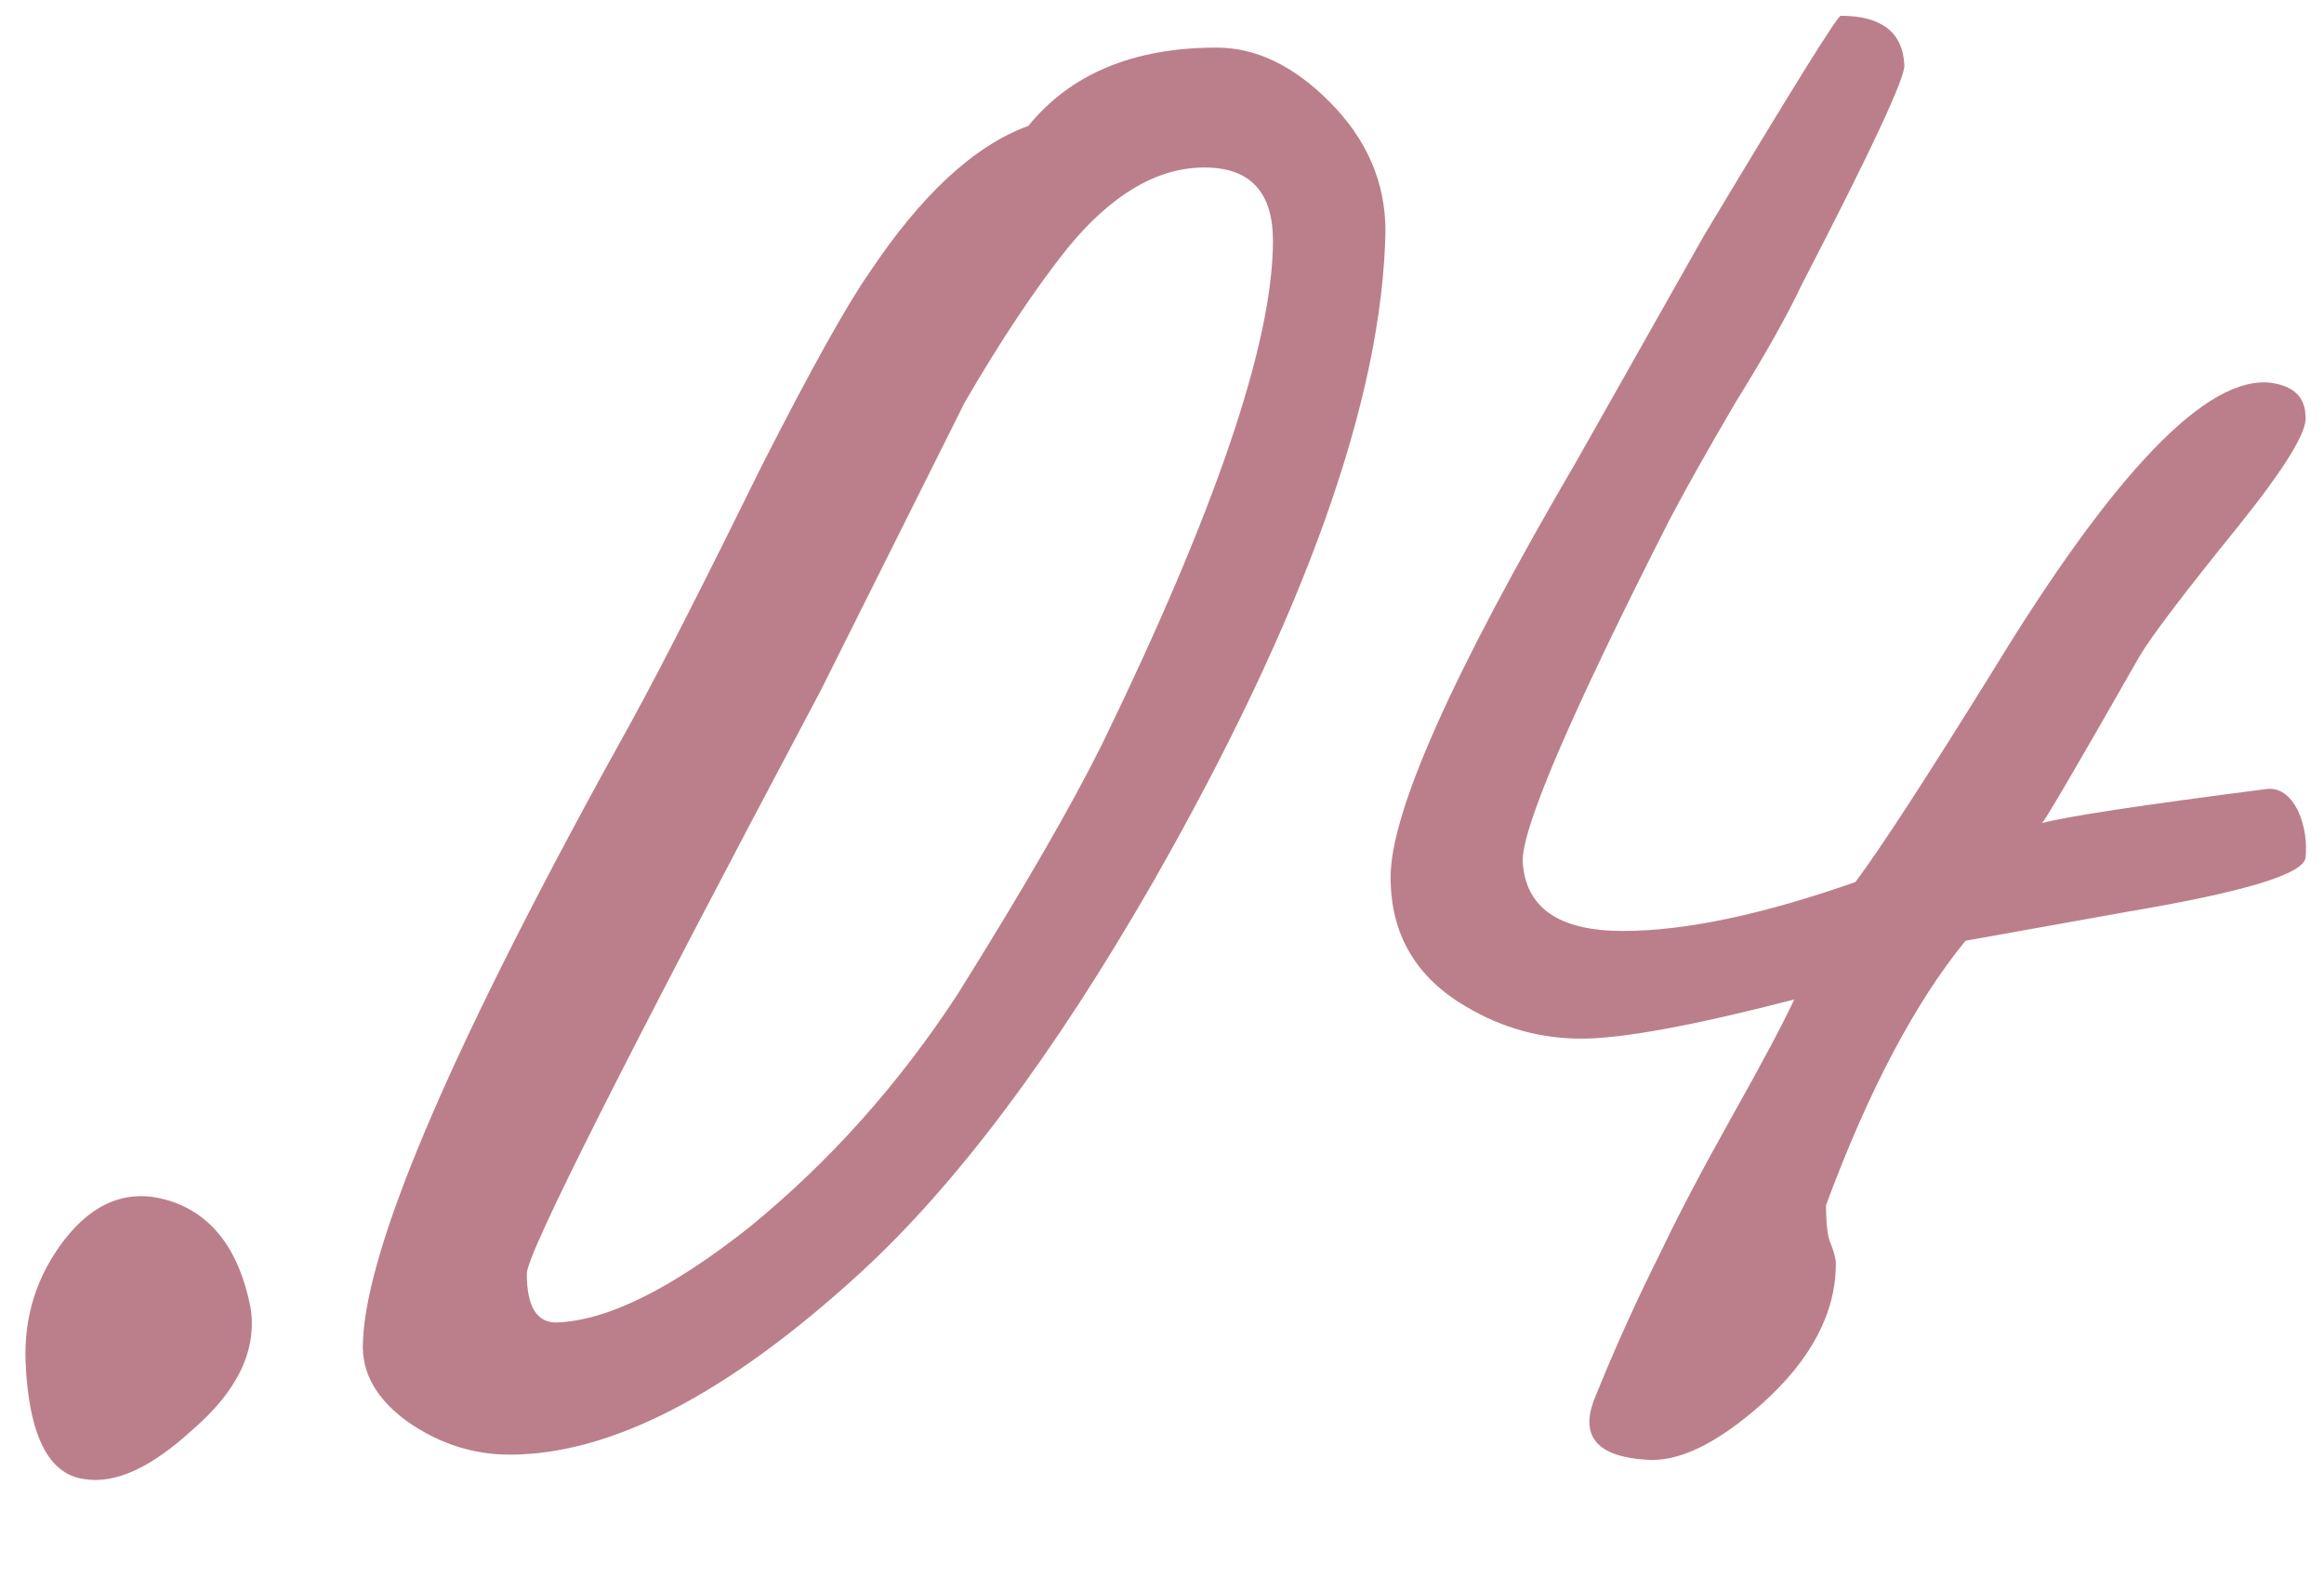
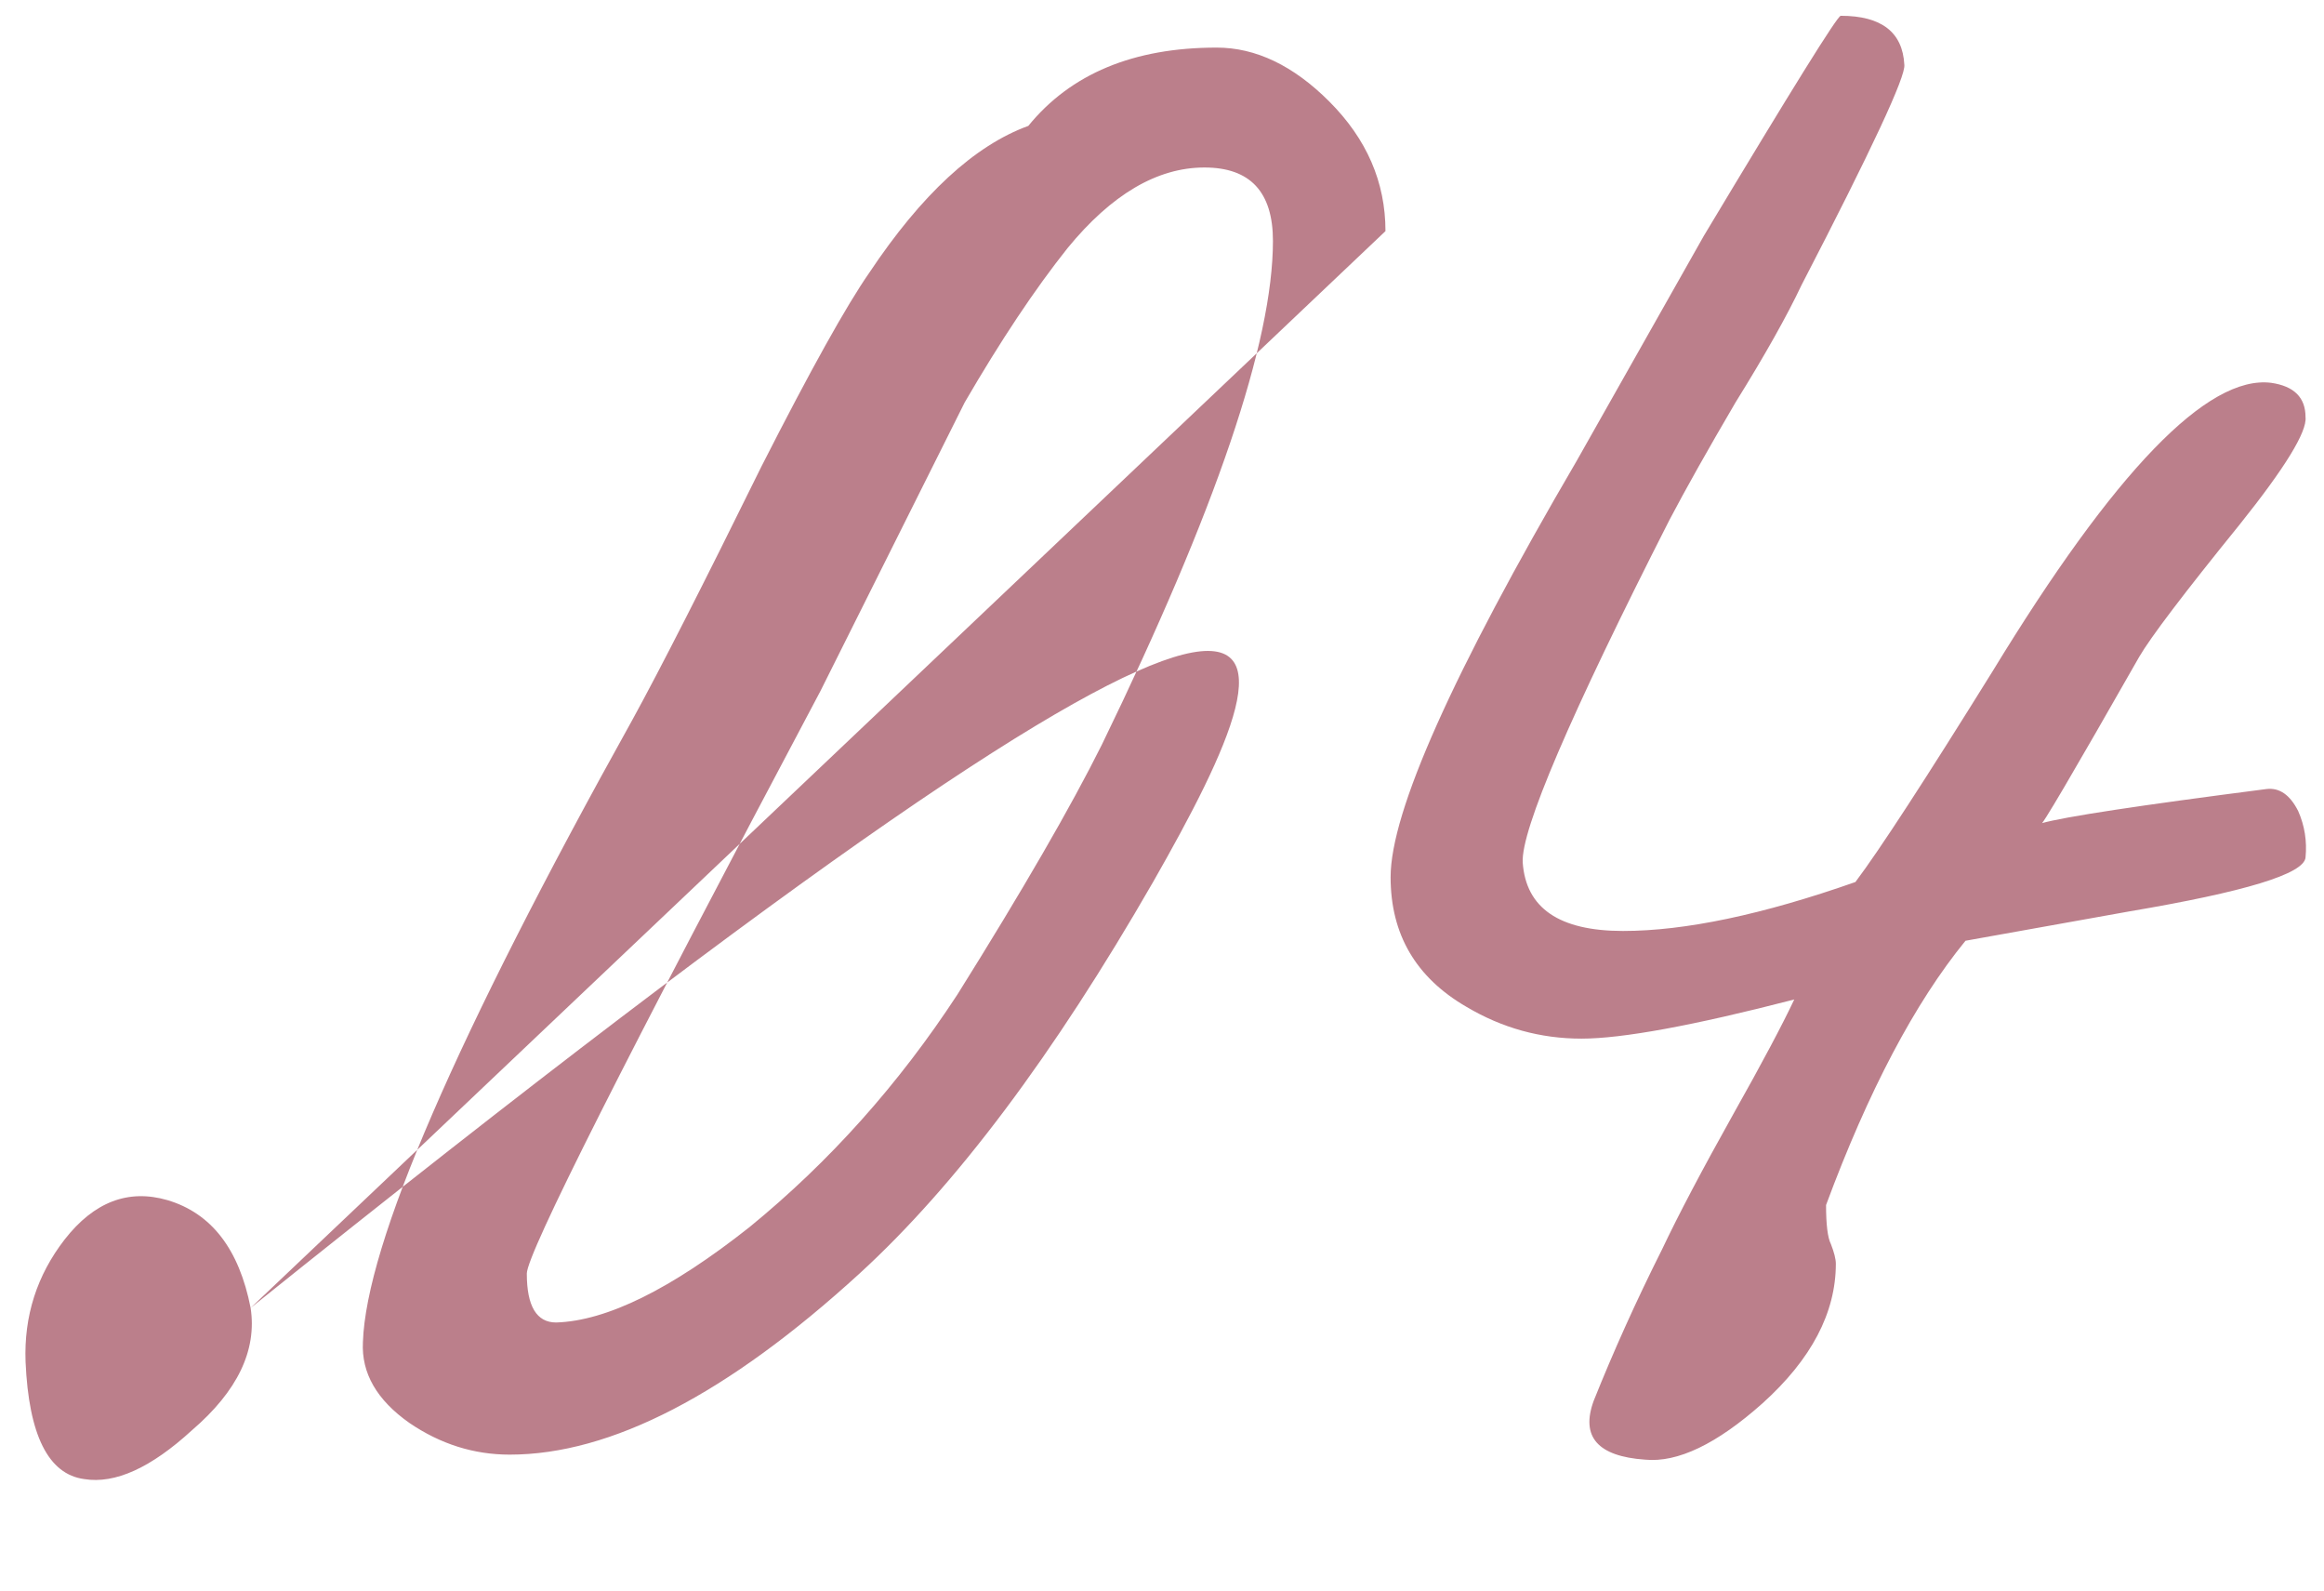
<svg xmlns="http://www.w3.org/2000/svg" width="19" height="13" viewBox="0 0 19 13" fill="none">
-   <path d="M2.049 10.69C2.102 11.036 1.942 11.37 1.569 11.69C1.235 11.996 0.942 12.13 0.689 12.089C0.395 12.05 0.235 11.729 0.209 11.13C0.195 10.756 0.302 10.423 0.529 10.13C0.769 9.823 1.049 9.716 1.369 9.809C1.729 9.916 1.955 10.21 2.049 10.69ZM11.327 1.889C11.301 3.263 10.667 5.036 9.427 7.209C8.614 8.623 7.814 9.689 7.027 10.409C5.947 11.396 4.994 11.889 4.167 11.889C3.874 11.889 3.601 11.803 3.347 11.63C3.081 11.443 2.954 11.223 2.967 10.97C2.994 10.169 3.727 8.476 5.167 5.889C5.394 5.476 5.747 4.783 6.227 3.809C6.627 3.023 6.921 2.496 7.107 2.229C7.534 1.589 7.967 1.189 8.407 1.029C8.754 0.603 9.267 0.389 9.947 0.389C10.267 0.389 10.574 0.536 10.867 0.829C11.174 1.136 11.327 1.489 11.327 1.889ZM10.407 1.969C10.407 1.569 10.221 1.369 9.847 1.369C9.461 1.369 9.087 1.589 8.727 2.029C8.461 2.363 8.181 2.783 7.887 3.289L6.707 5.649C5.107 8.663 4.307 10.249 4.307 10.409C4.307 10.676 4.387 10.809 4.547 10.809C4.961 10.796 5.487 10.536 6.127 10.03C6.781 9.496 7.347 8.863 7.827 8.129C8.361 7.276 8.754 6.596 9.007 6.089C9.941 4.169 10.407 2.796 10.407 1.969ZM18.849 7.009C18.835 7.143 18.355 7.289 17.409 7.449L16.069 7.689C15.655 8.196 15.275 8.916 14.929 9.849C14.929 10.009 14.942 10.116 14.969 10.169C14.995 10.236 15.009 10.29 15.009 10.329C15.009 10.729 14.809 11.11 14.409 11.47C14.035 11.803 13.715 11.956 13.449 11.93C13.062 11.903 12.922 11.743 13.029 11.45C13.189 11.05 13.375 10.636 13.589 10.21C13.722 9.929 13.915 9.563 14.169 9.109C14.409 8.683 14.575 8.369 14.669 8.169C13.842 8.383 13.262 8.489 12.929 8.489C12.595 8.489 12.282 8.403 11.989 8.229C11.575 7.989 11.369 7.636 11.369 7.169C11.369 6.636 11.875 5.503 12.889 3.769L13.929 1.929C14.649 0.729 15.022 0.129 15.049 0.129C15.382 0.129 15.555 0.263 15.569 0.529C15.582 0.623 15.302 1.223 14.729 2.329C14.609 2.583 14.429 2.903 14.189 3.289C13.962 3.676 13.782 3.996 13.649 4.249C12.835 5.849 12.435 6.783 12.449 7.049C12.475 7.423 12.749 7.609 13.269 7.609C13.775 7.609 14.409 7.476 15.169 7.209C15.369 6.943 15.742 6.369 16.289 5.489C17.289 3.849 18.049 3.063 18.569 3.129C18.755 3.156 18.849 3.249 18.849 3.409C18.862 3.529 18.682 3.823 18.309 4.289C17.855 4.849 17.582 5.209 17.489 5.369C16.942 6.329 16.675 6.783 16.689 6.729C16.875 6.676 17.489 6.583 18.529 6.449C18.635 6.436 18.722 6.496 18.789 6.629C18.842 6.749 18.862 6.876 18.849 7.009Z" fill="#BB7F8B" />
+   <path d="M2.049 10.69C2.102 11.036 1.942 11.37 1.569 11.69C1.235 11.996 0.942 12.13 0.689 12.089C0.395 12.05 0.235 11.729 0.209 11.13C0.195 10.756 0.302 10.423 0.529 10.13C0.769 9.823 1.049 9.716 1.369 9.809C1.729 9.916 1.955 10.21 2.049 10.69ZC11.301 3.263 10.667 5.036 9.427 7.209C8.614 8.623 7.814 9.689 7.027 10.409C5.947 11.396 4.994 11.889 4.167 11.889C3.874 11.889 3.601 11.803 3.347 11.63C3.081 11.443 2.954 11.223 2.967 10.97C2.994 10.169 3.727 8.476 5.167 5.889C5.394 5.476 5.747 4.783 6.227 3.809C6.627 3.023 6.921 2.496 7.107 2.229C7.534 1.589 7.967 1.189 8.407 1.029C8.754 0.603 9.267 0.389 9.947 0.389C10.267 0.389 10.574 0.536 10.867 0.829C11.174 1.136 11.327 1.489 11.327 1.889ZM10.407 1.969C10.407 1.569 10.221 1.369 9.847 1.369C9.461 1.369 9.087 1.589 8.727 2.029C8.461 2.363 8.181 2.783 7.887 3.289L6.707 5.649C5.107 8.663 4.307 10.249 4.307 10.409C4.307 10.676 4.387 10.809 4.547 10.809C4.961 10.796 5.487 10.536 6.127 10.03C6.781 9.496 7.347 8.863 7.827 8.129C8.361 7.276 8.754 6.596 9.007 6.089C9.941 4.169 10.407 2.796 10.407 1.969ZM18.849 7.009C18.835 7.143 18.355 7.289 17.409 7.449L16.069 7.689C15.655 8.196 15.275 8.916 14.929 9.849C14.929 10.009 14.942 10.116 14.969 10.169C14.995 10.236 15.009 10.29 15.009 10.329C15.009 10.729 14.809 11.11 14.409 11.47C14.035 11.803 13.715 11.956 13.449 11.93C13.062 11.903 12.922 11.743 13.029 11.45C13.189 11.05 13.375 10.636 13.589 10.21C13.722 9.929 13.915 9.563 14.169 9.109C14.409 8.683 14.575 8.369 14.669 8.169C13.842 8.383 13.262 8.489 12.929 8.489C12.595 8.489 12.282 8.403 11.989 8.229C11.575 7.989 11.369 7.636 11.369 7.169C11.369 6.636 11.875 5.503 12.889 3.769L13.929 1.929C14.649 0.729 15.022 0.129 15.049 0.129C15.382 0.129 15.555 0.263 15.569 0.529C15.582 0.623 15.302 1.223 14.729 2.329C14.609 2.583 14.429 2.903 14.189 3.289C13.962 3.676 13.782 3.996 13.649 4.249C12.835 5.849 12.435 6.783 12.449 7.049C12.475 7.423 12.749 7.609 13.269 7.609C13.775 7.609 14.409 7.476 15.169 7.209C15.369 6.943 15.742 6.369 16.289 5.489C17.289 3.849 18.049 3.063 18.569 3.129C18.755 3.156 18.849 3.249 18.849 3.409C18.862 3.529 18.682 3.823 18.309 4.289C17.855 4.849 17.582 5.209 17.489 5.369C16.942 6.329 16.675 6.783 16.689 6.729C16.875 6.676 17.489 6.583 18.529 6.449C18.635 6.436 18.722 6.496 18.789 6.629C18.842 6.749 18.862 6.876 18.849 7.009Z" fill="#BB7F8B" />
</svg>